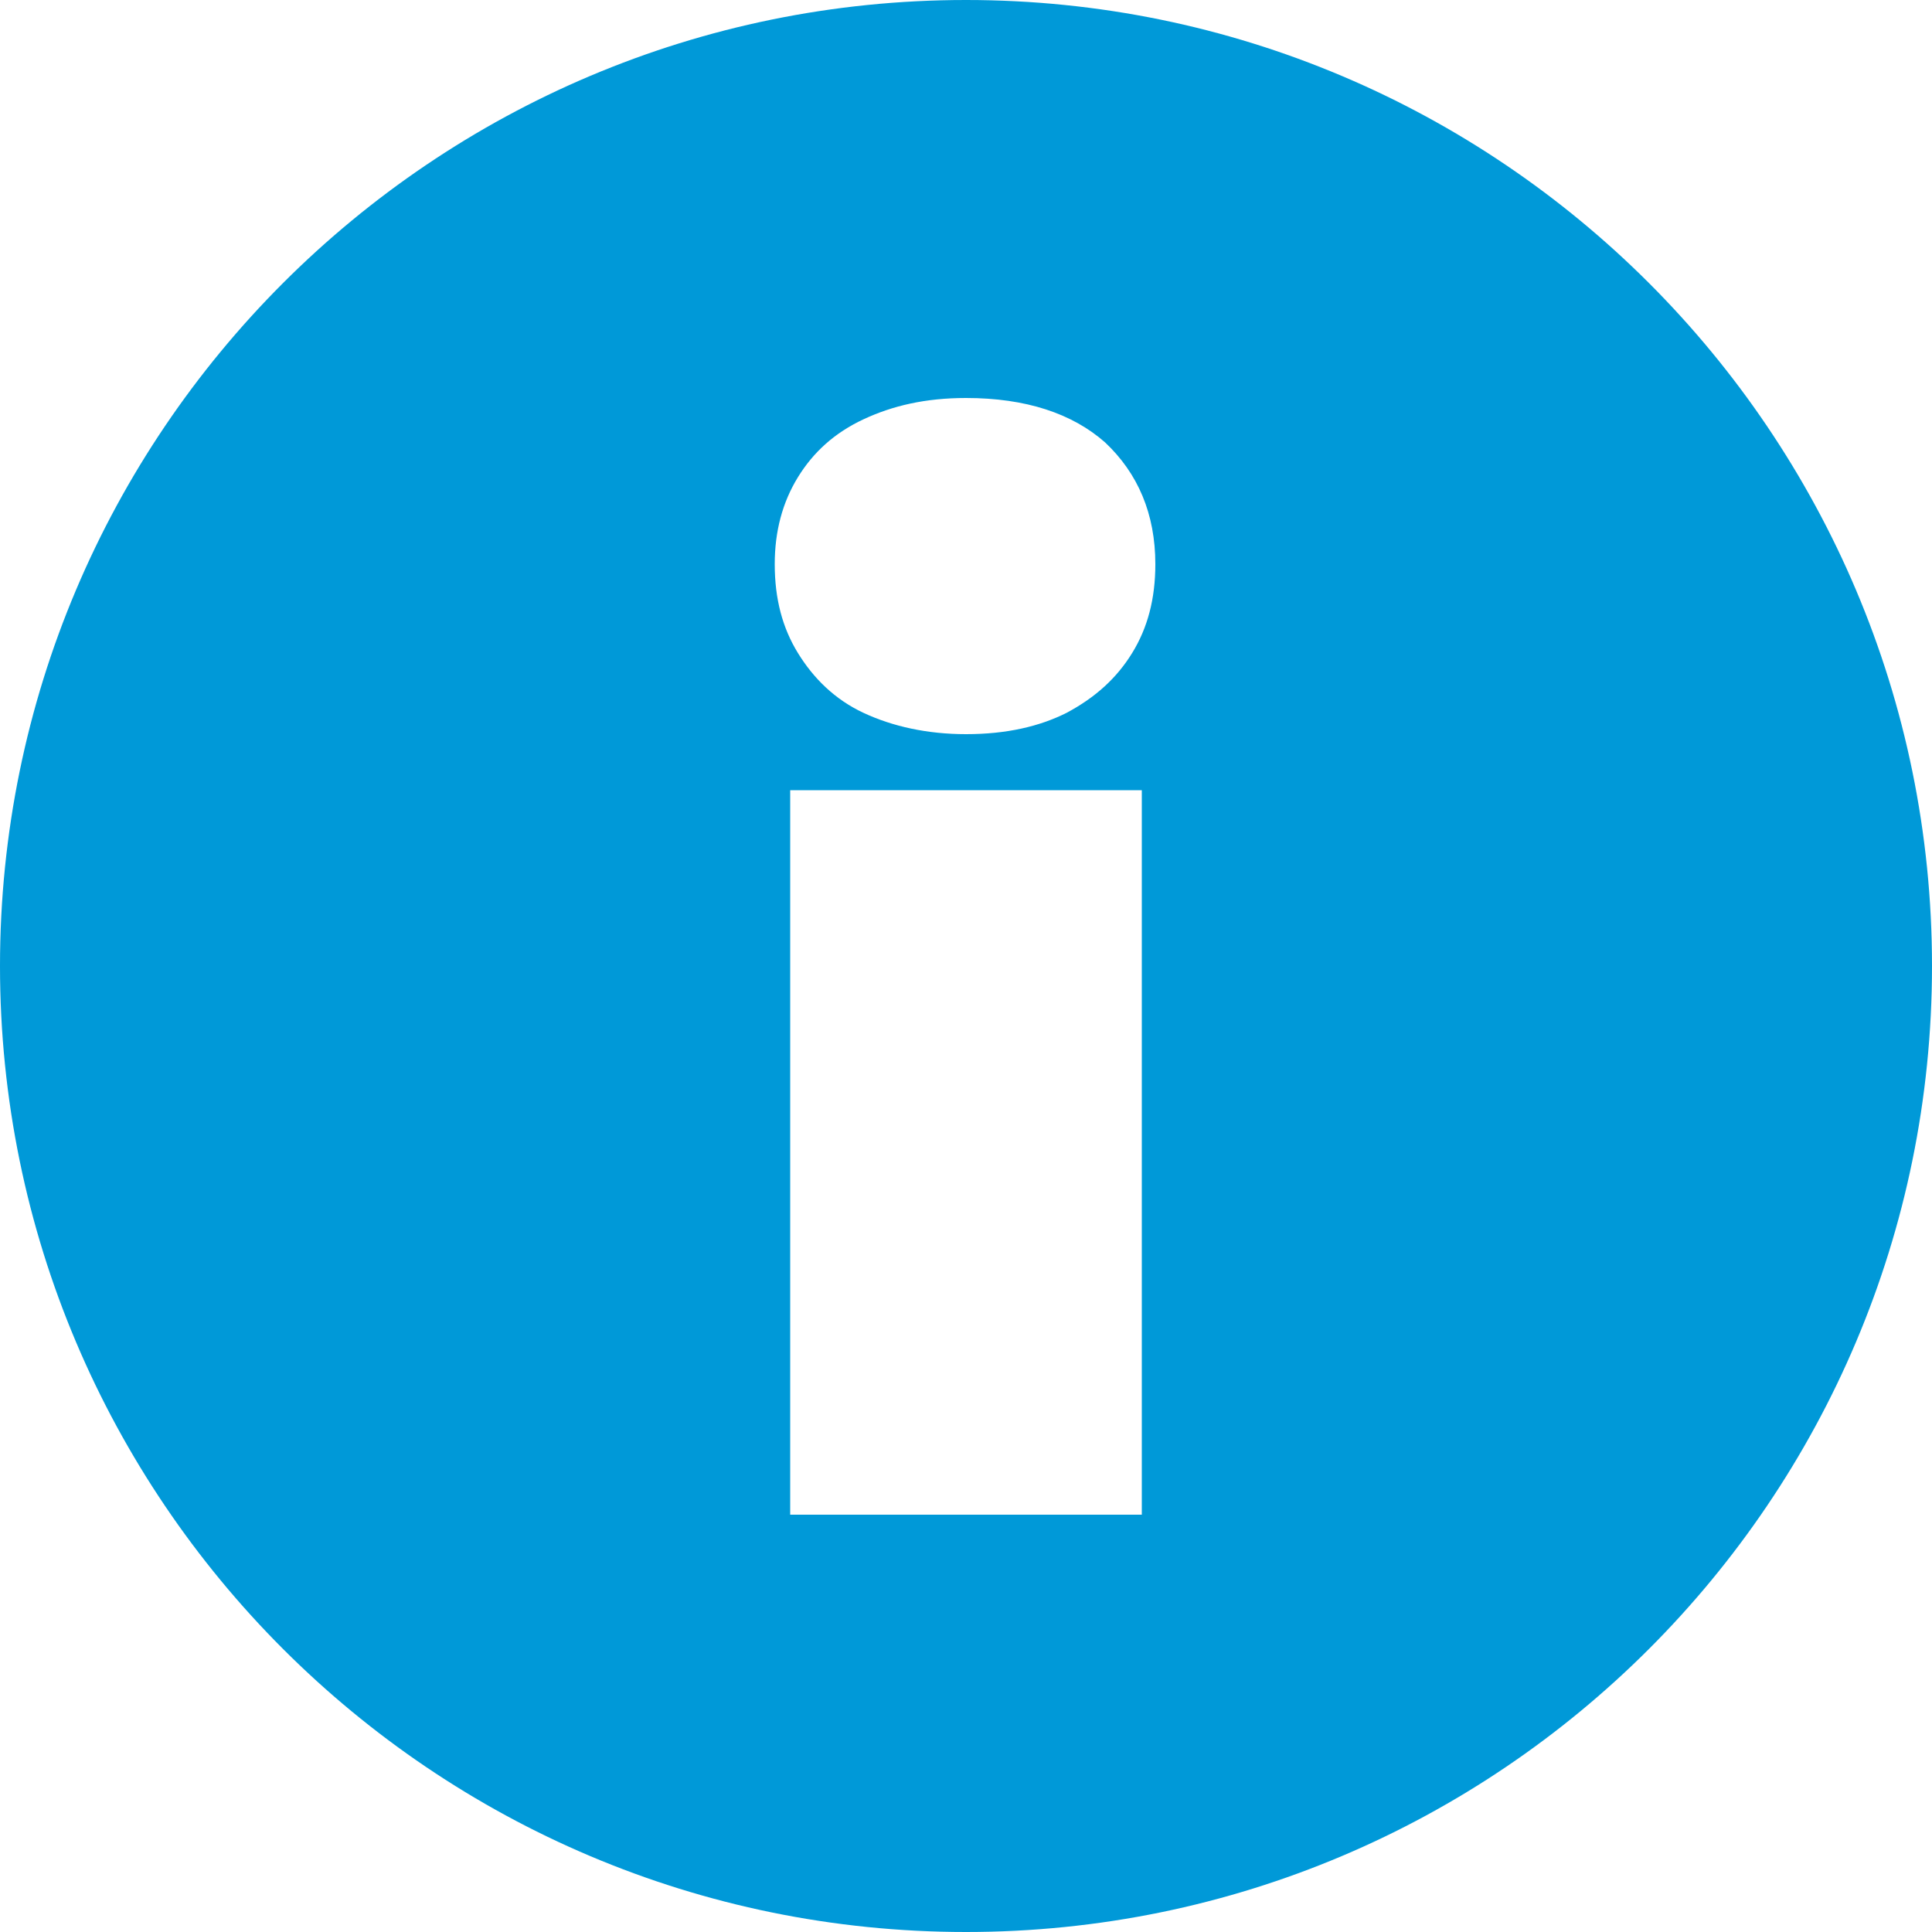
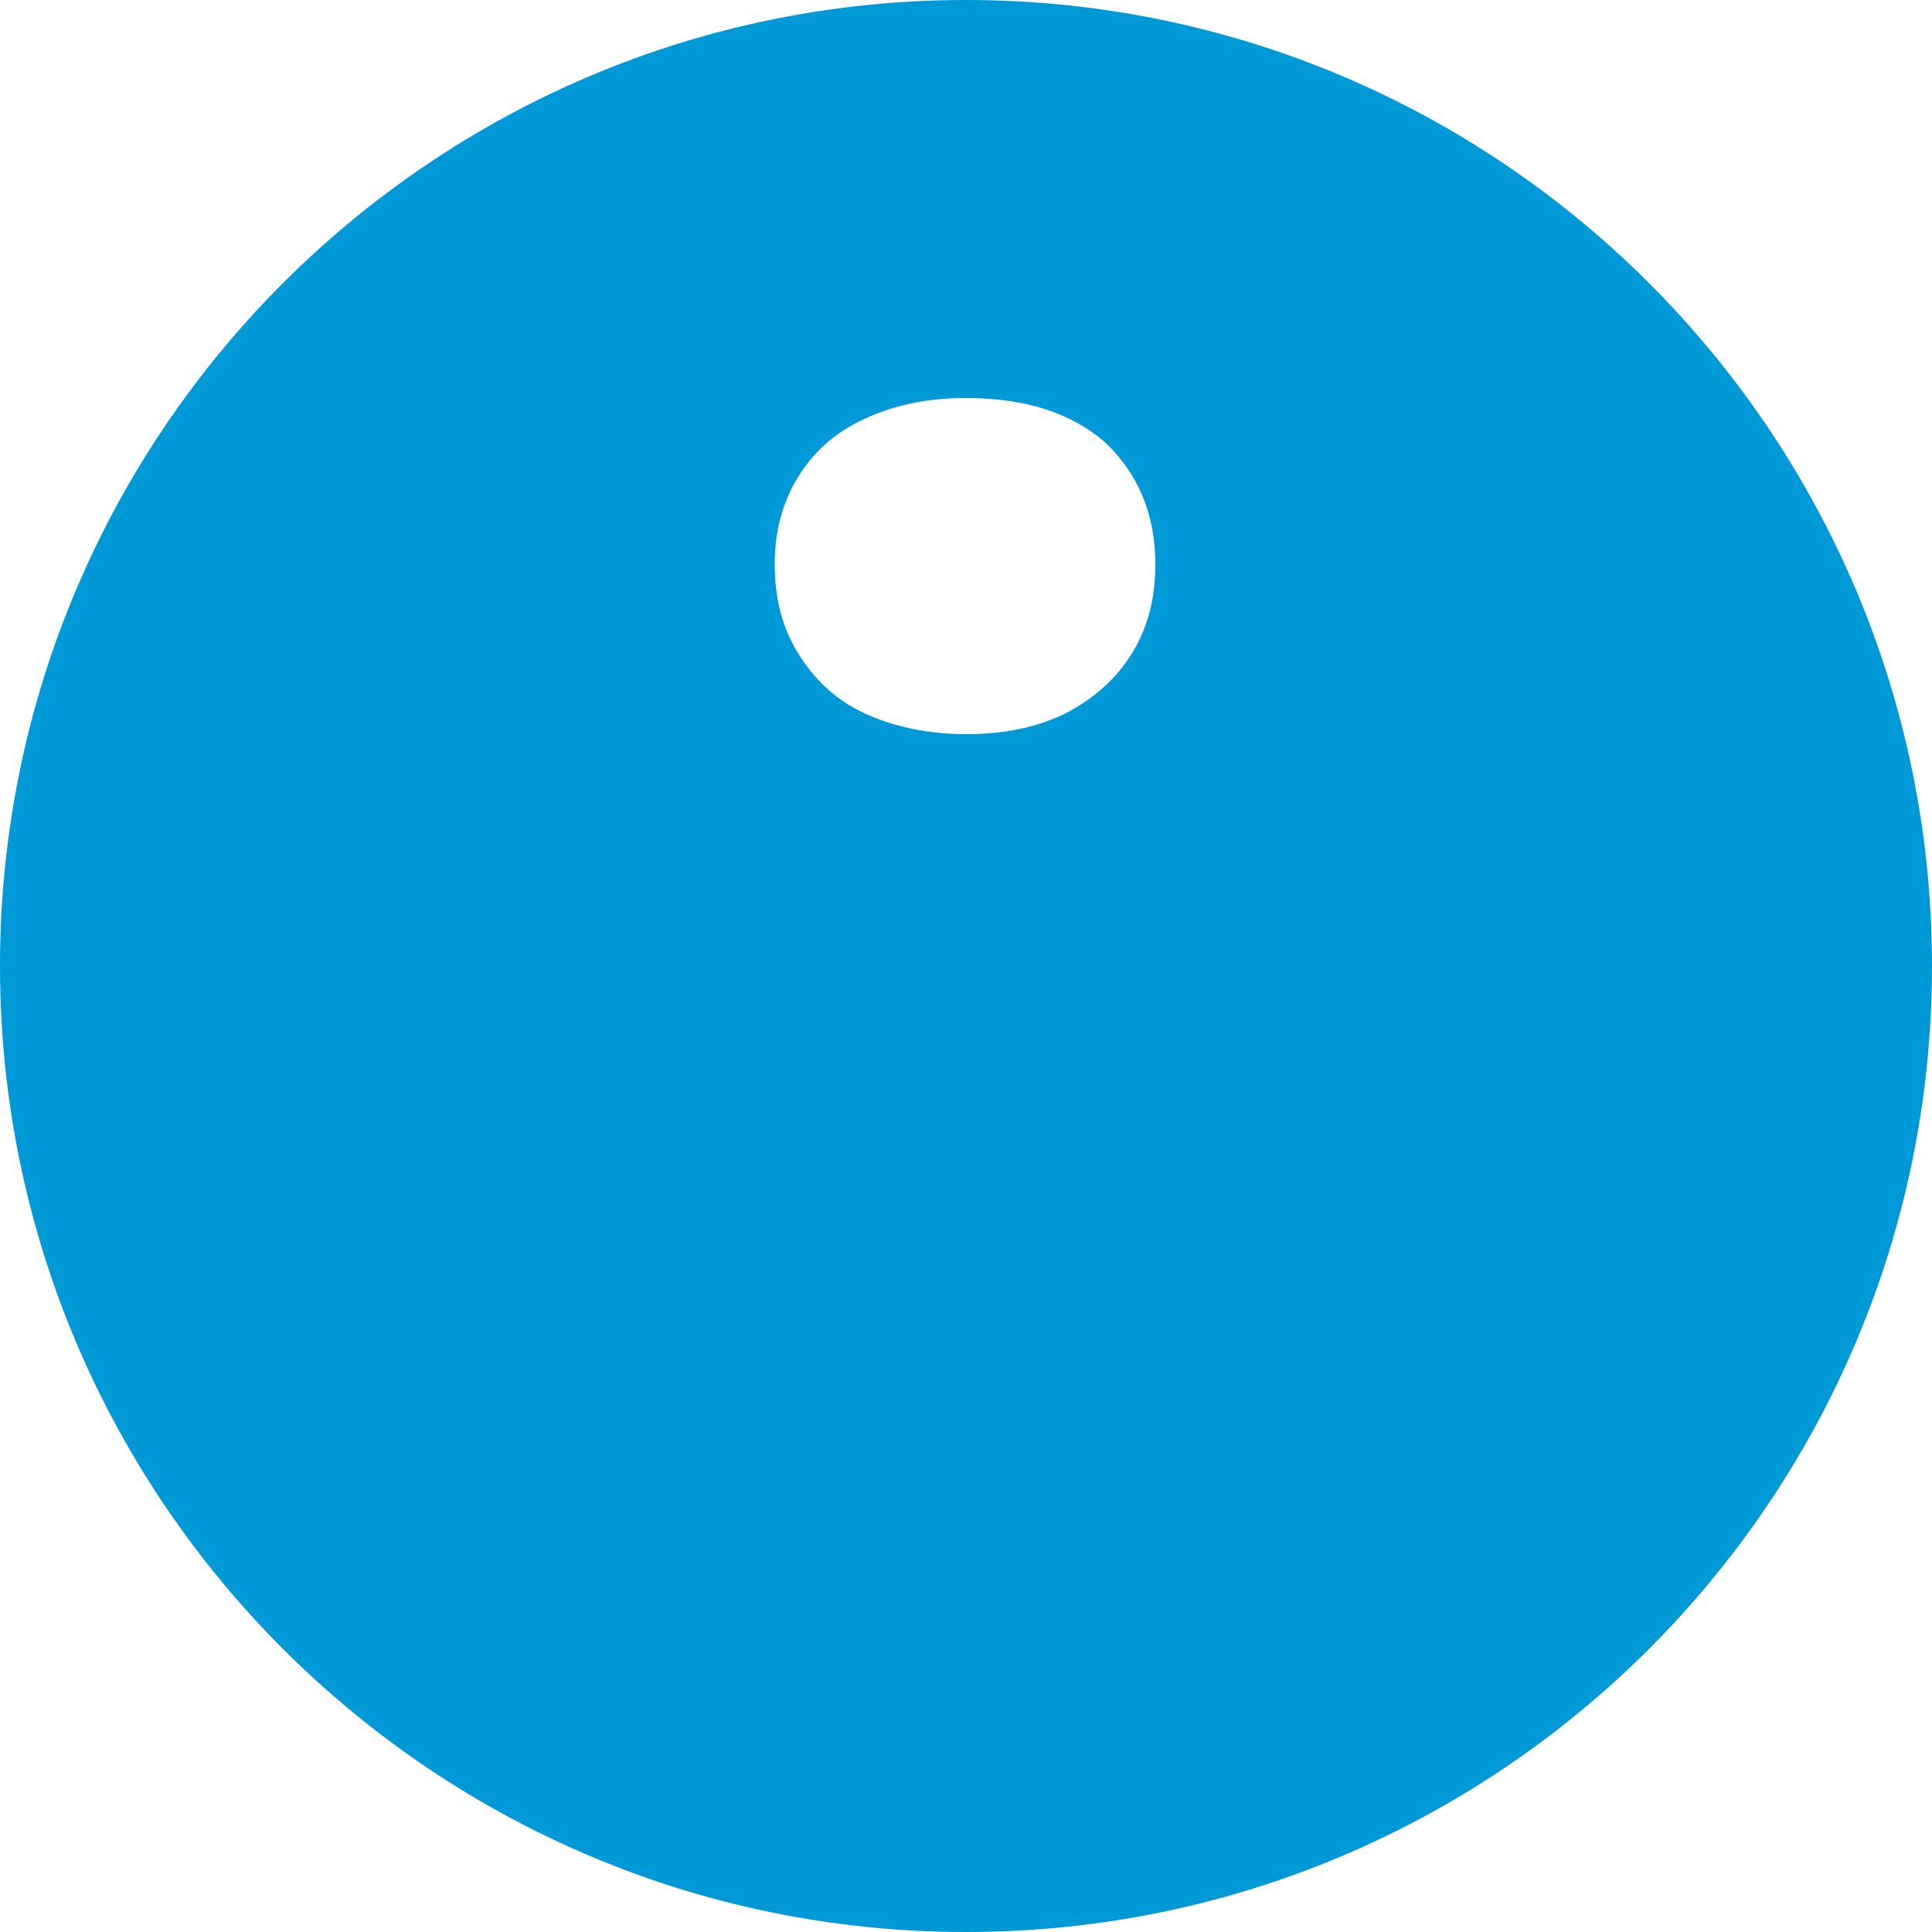
<svg xmlns="http://www.w3.org/2000/svg" version="1.1" id="Layer_1" x="0px" y="0px" viewBox="0 0 100 100" style="enable-background:new 0 0 100 100;">
  <style type="text/css">
	.st0{fill:#0099D8;}
</style>
-   <path class="st0" d="M50,0C22.4,0,0,22.4,0,50c0,27.6,22.4,50,50,50c27.6,0,50-22.4,50-50C100,22.4,77.6,0,50,0z M59.1,78.4H40.9&#10; V40.9h18.2V78.4z M58.6,33.8c-0.8,1.3-1.9,2.3-3.4,3.1C53.8,37.6,52.1,38,50,38c-2,0-3.8-0.4-5.3-1.1c-1.5-0.7-2.6-1.8-3.4-3.1&#10; c-0.8-1.3-1.2-2.8-1.2-4.6c0-1.7,0.4-3.2,1.2-4.5c0.8-1.3,1.9-2.3,3.4-3c1.5-0.7,3.2-1.1,5.3-1.1c3.1,0,5.5,0.8,7.2,2.3&#10; c1.7,1.6,2.6,3.7,2.6,6.3C59.8,31,59.4,32.5,58.6,33.8z" />
+   <path class="st0" d="M50,0C22.4,0,0,22.4,0,50c0,27.6,22.4,50,50,50c27.6,0,50-22.4,50-50C100,22.4,77.6,0,50,0z M59.1,78.4H40.9&#10; h18.2V78.4z M58.6,33.8c-0.8,1.3-1.9,2.3-3.4,3.1C53.8,37.6,52.1,38,50,38c-2,0-3.8-0.4-5.3-1.1c-1.5-0.7-2.6-1.8-3.4-3.1&#10; c-0.8-1.3-1.2-2.8-1.2-4.6c0-1.7,0.4-3.2,1.2-4.5c0.8-1.3,1.9-2.3,3.4-3c1.5-0.7,3.2-1.1,5.3-1.1c3.1,0,5.5,0.8,7.2,2.3&#10; c1.7,1.6,2.6,3.7,2.6,6.3C59.8,31,59.4,32.5,58.6,33.8z" />
</svg>